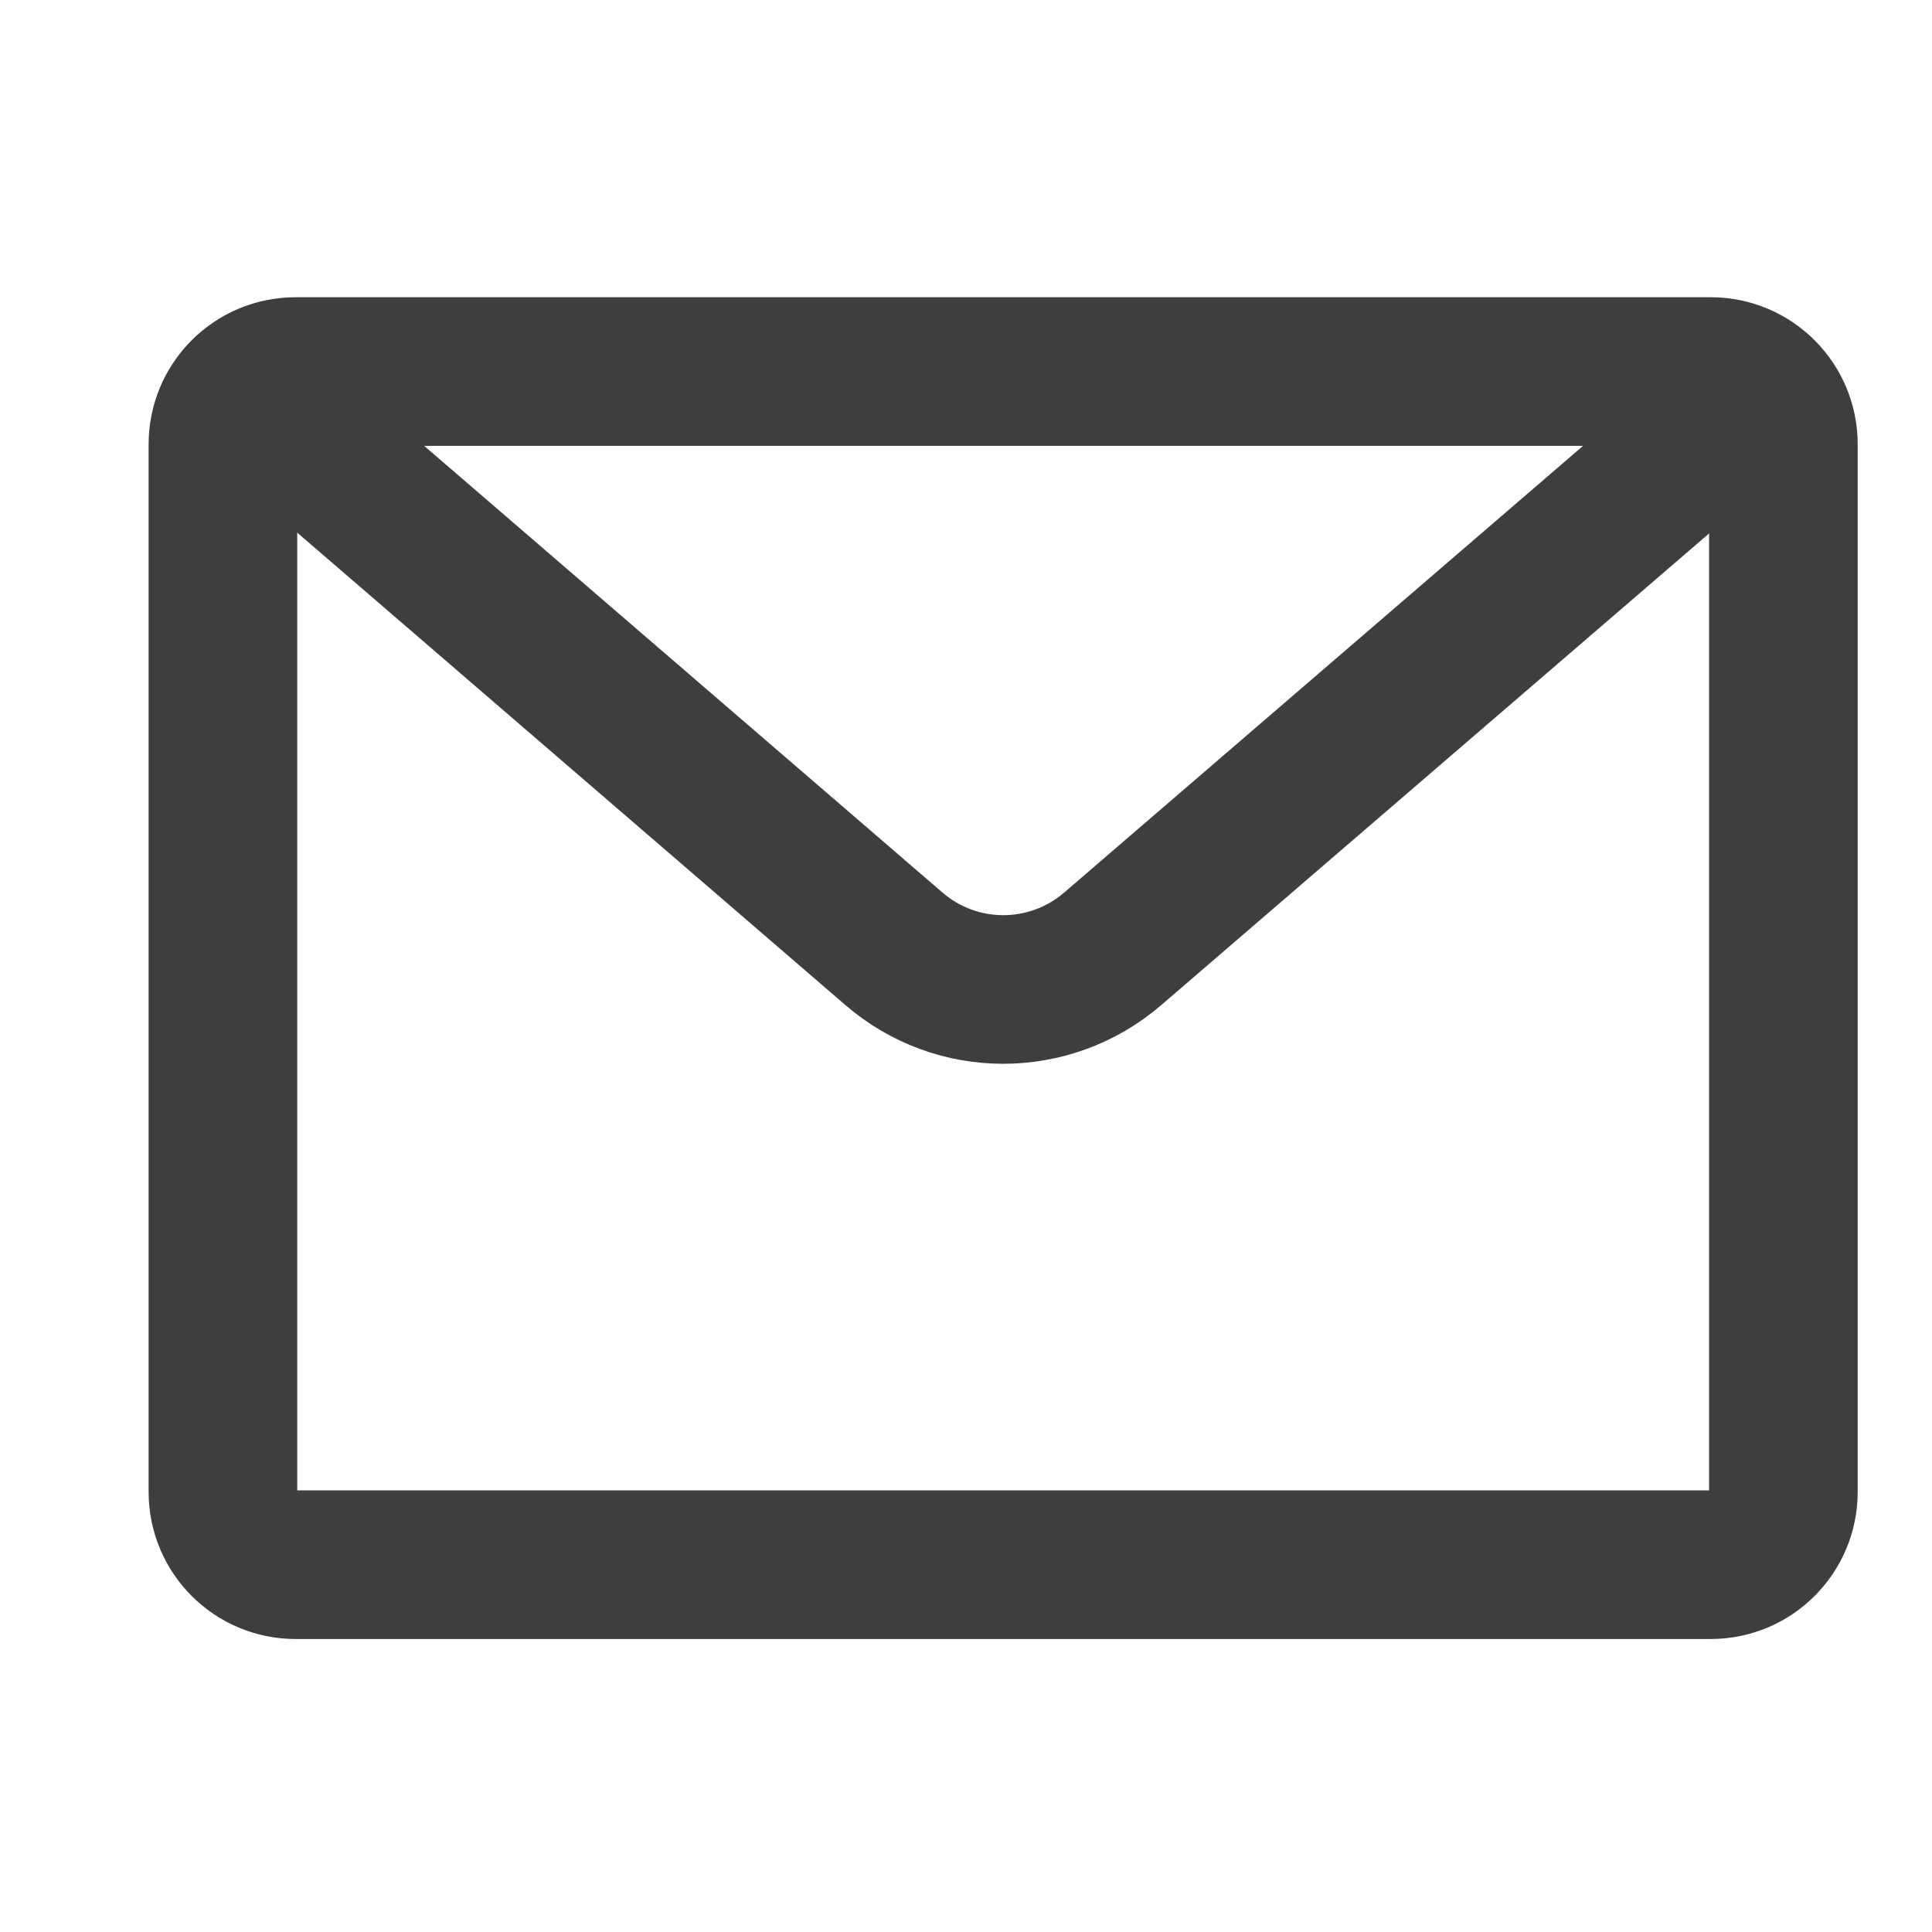
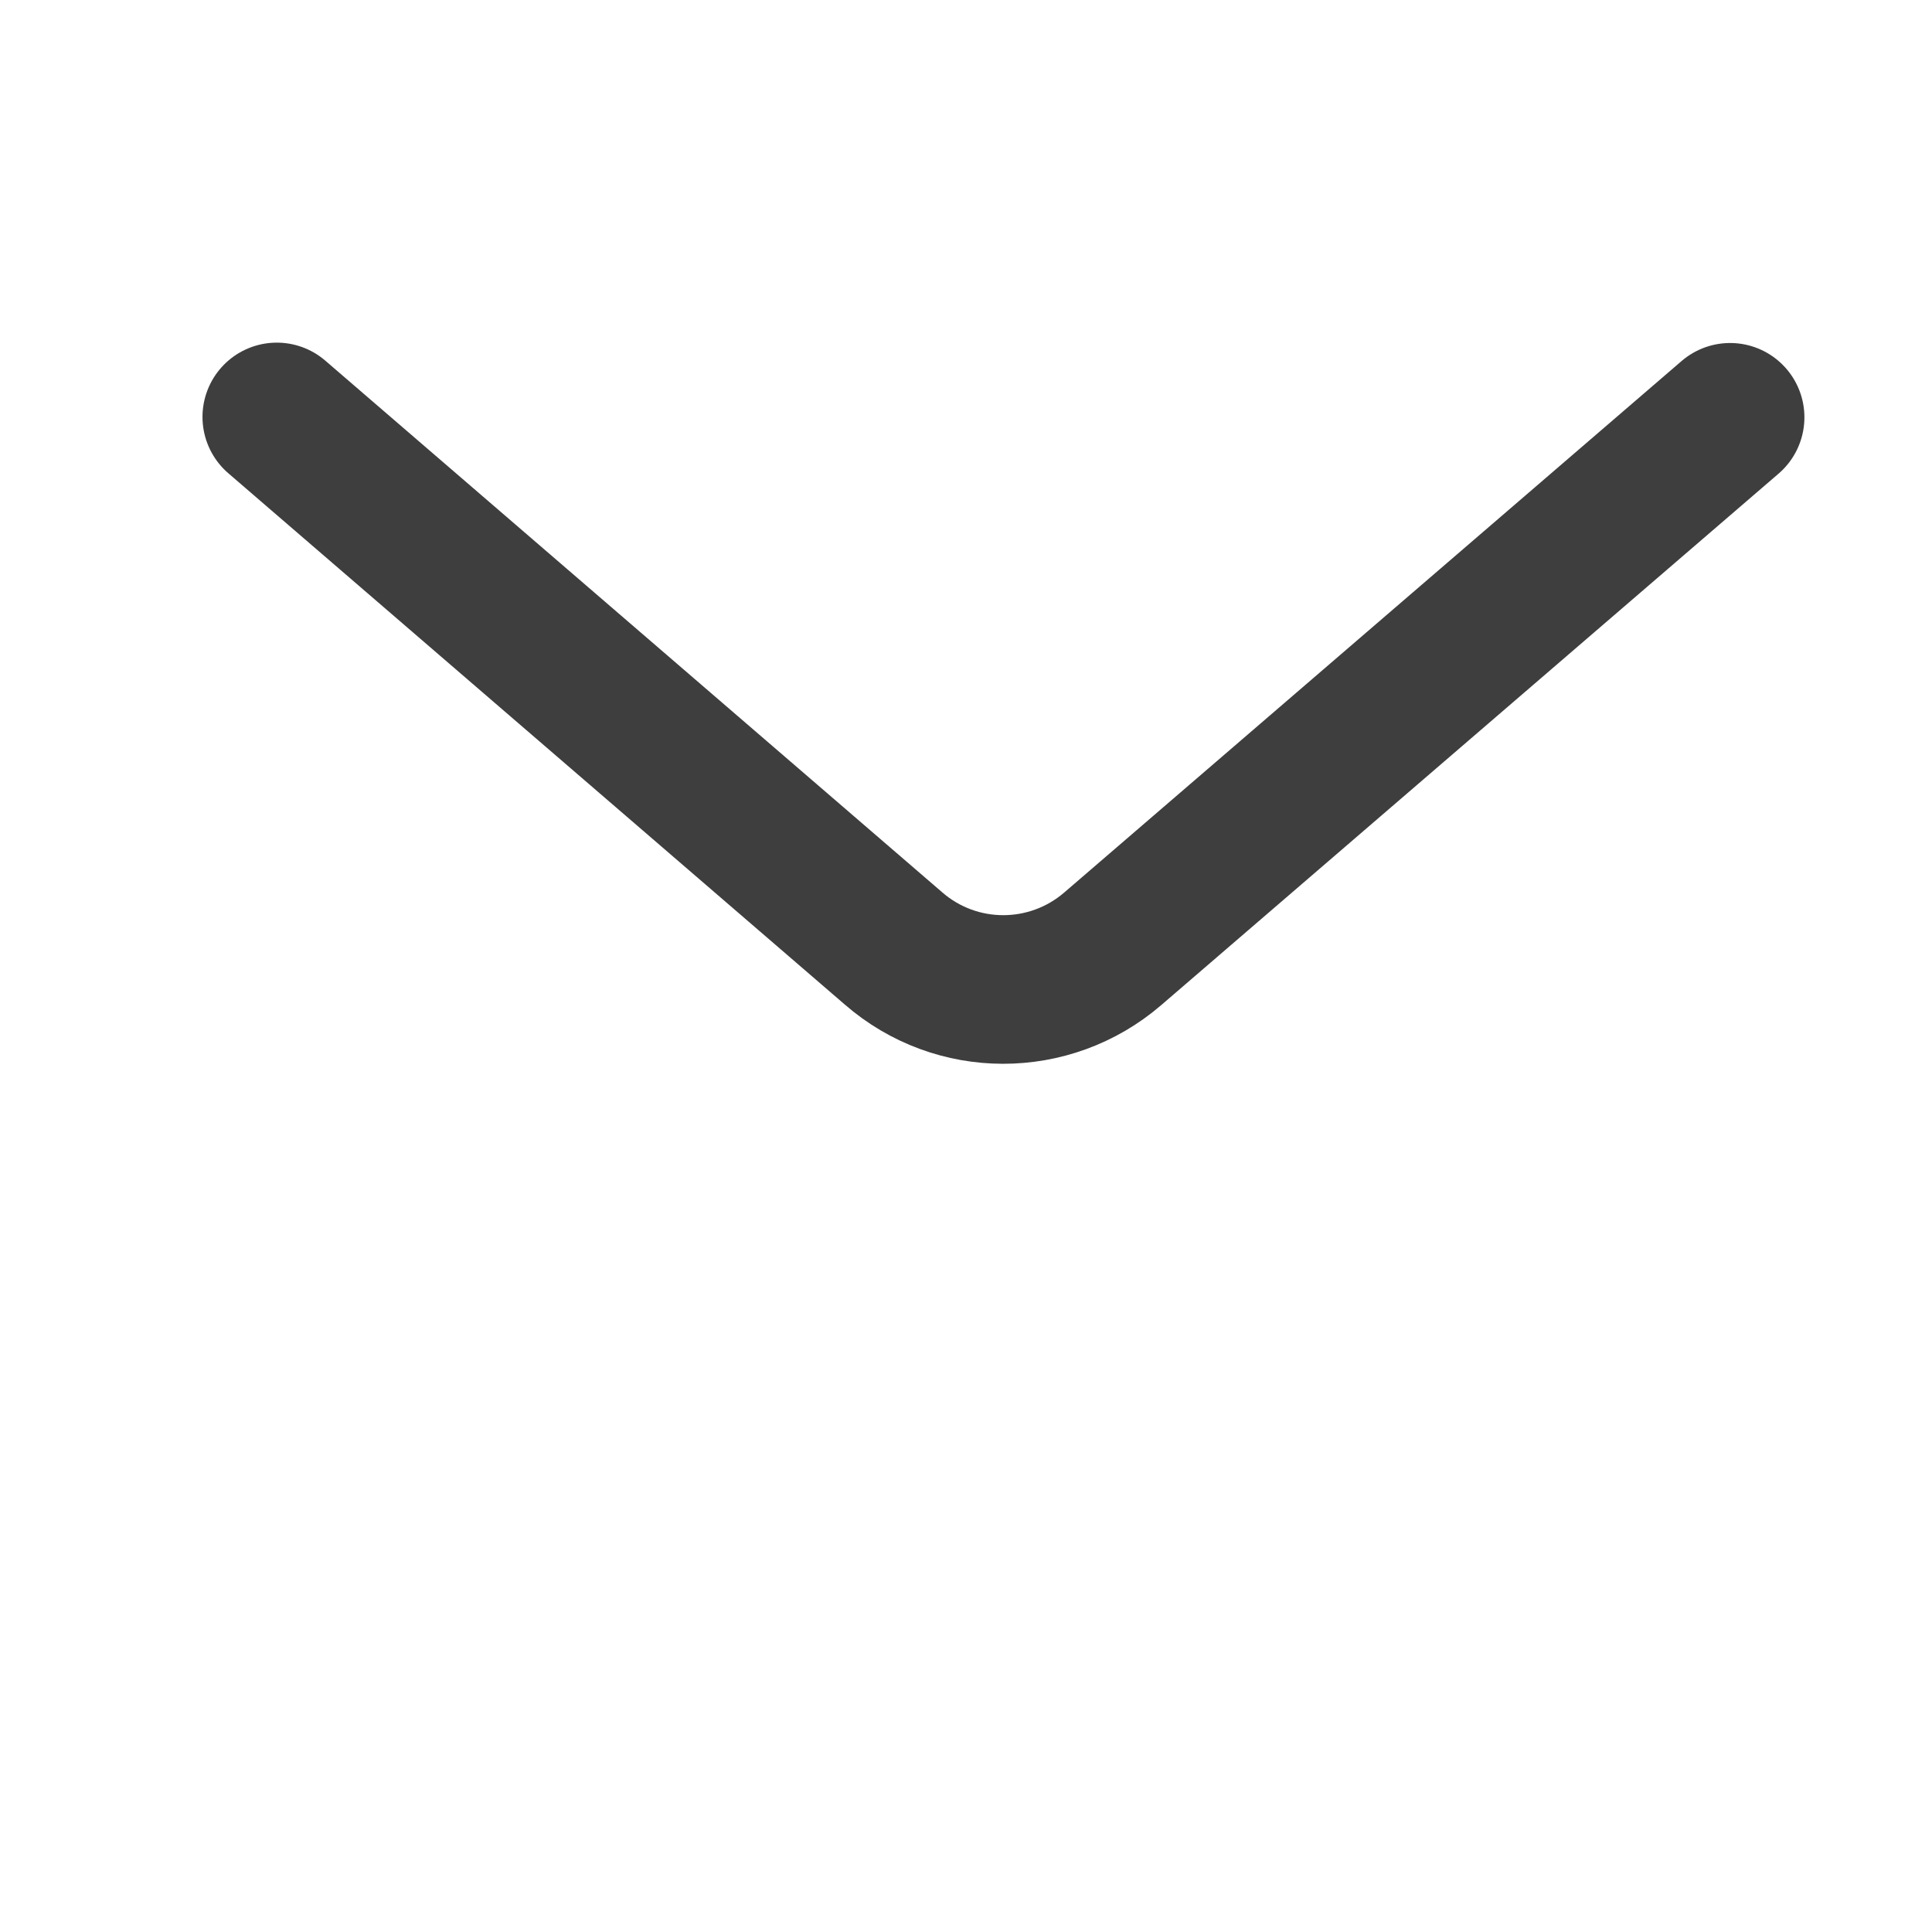
<svg xmlns="http://www.w3.org/2000/svg" width="26" height="26" viewBox="0 0 26 26" fill="none">
-   <path d="M23.022 5H3.978C3.438 5 3 5.438 3 5.978V20.078C3 20.619 3.438 21.057 3.978 21.057H23.022C23.562 21.057 24 20.619 24 20.078V5.978C24 5.438 23.562 5 23.022 5Z" stroke="#3E3E3E" stroke-width="2" stroke-linecap="round" stroke-linejoin="round" />
  <path d="M3.725 5.611L12.025 12.764C12.871 13.499 14.124 13.499 14.973 12.77L23.283 5.616" stroke="#3E3E3E" stroke-width="2" stroke-linecap="round" stroke-linejoin="round" />
</svg>